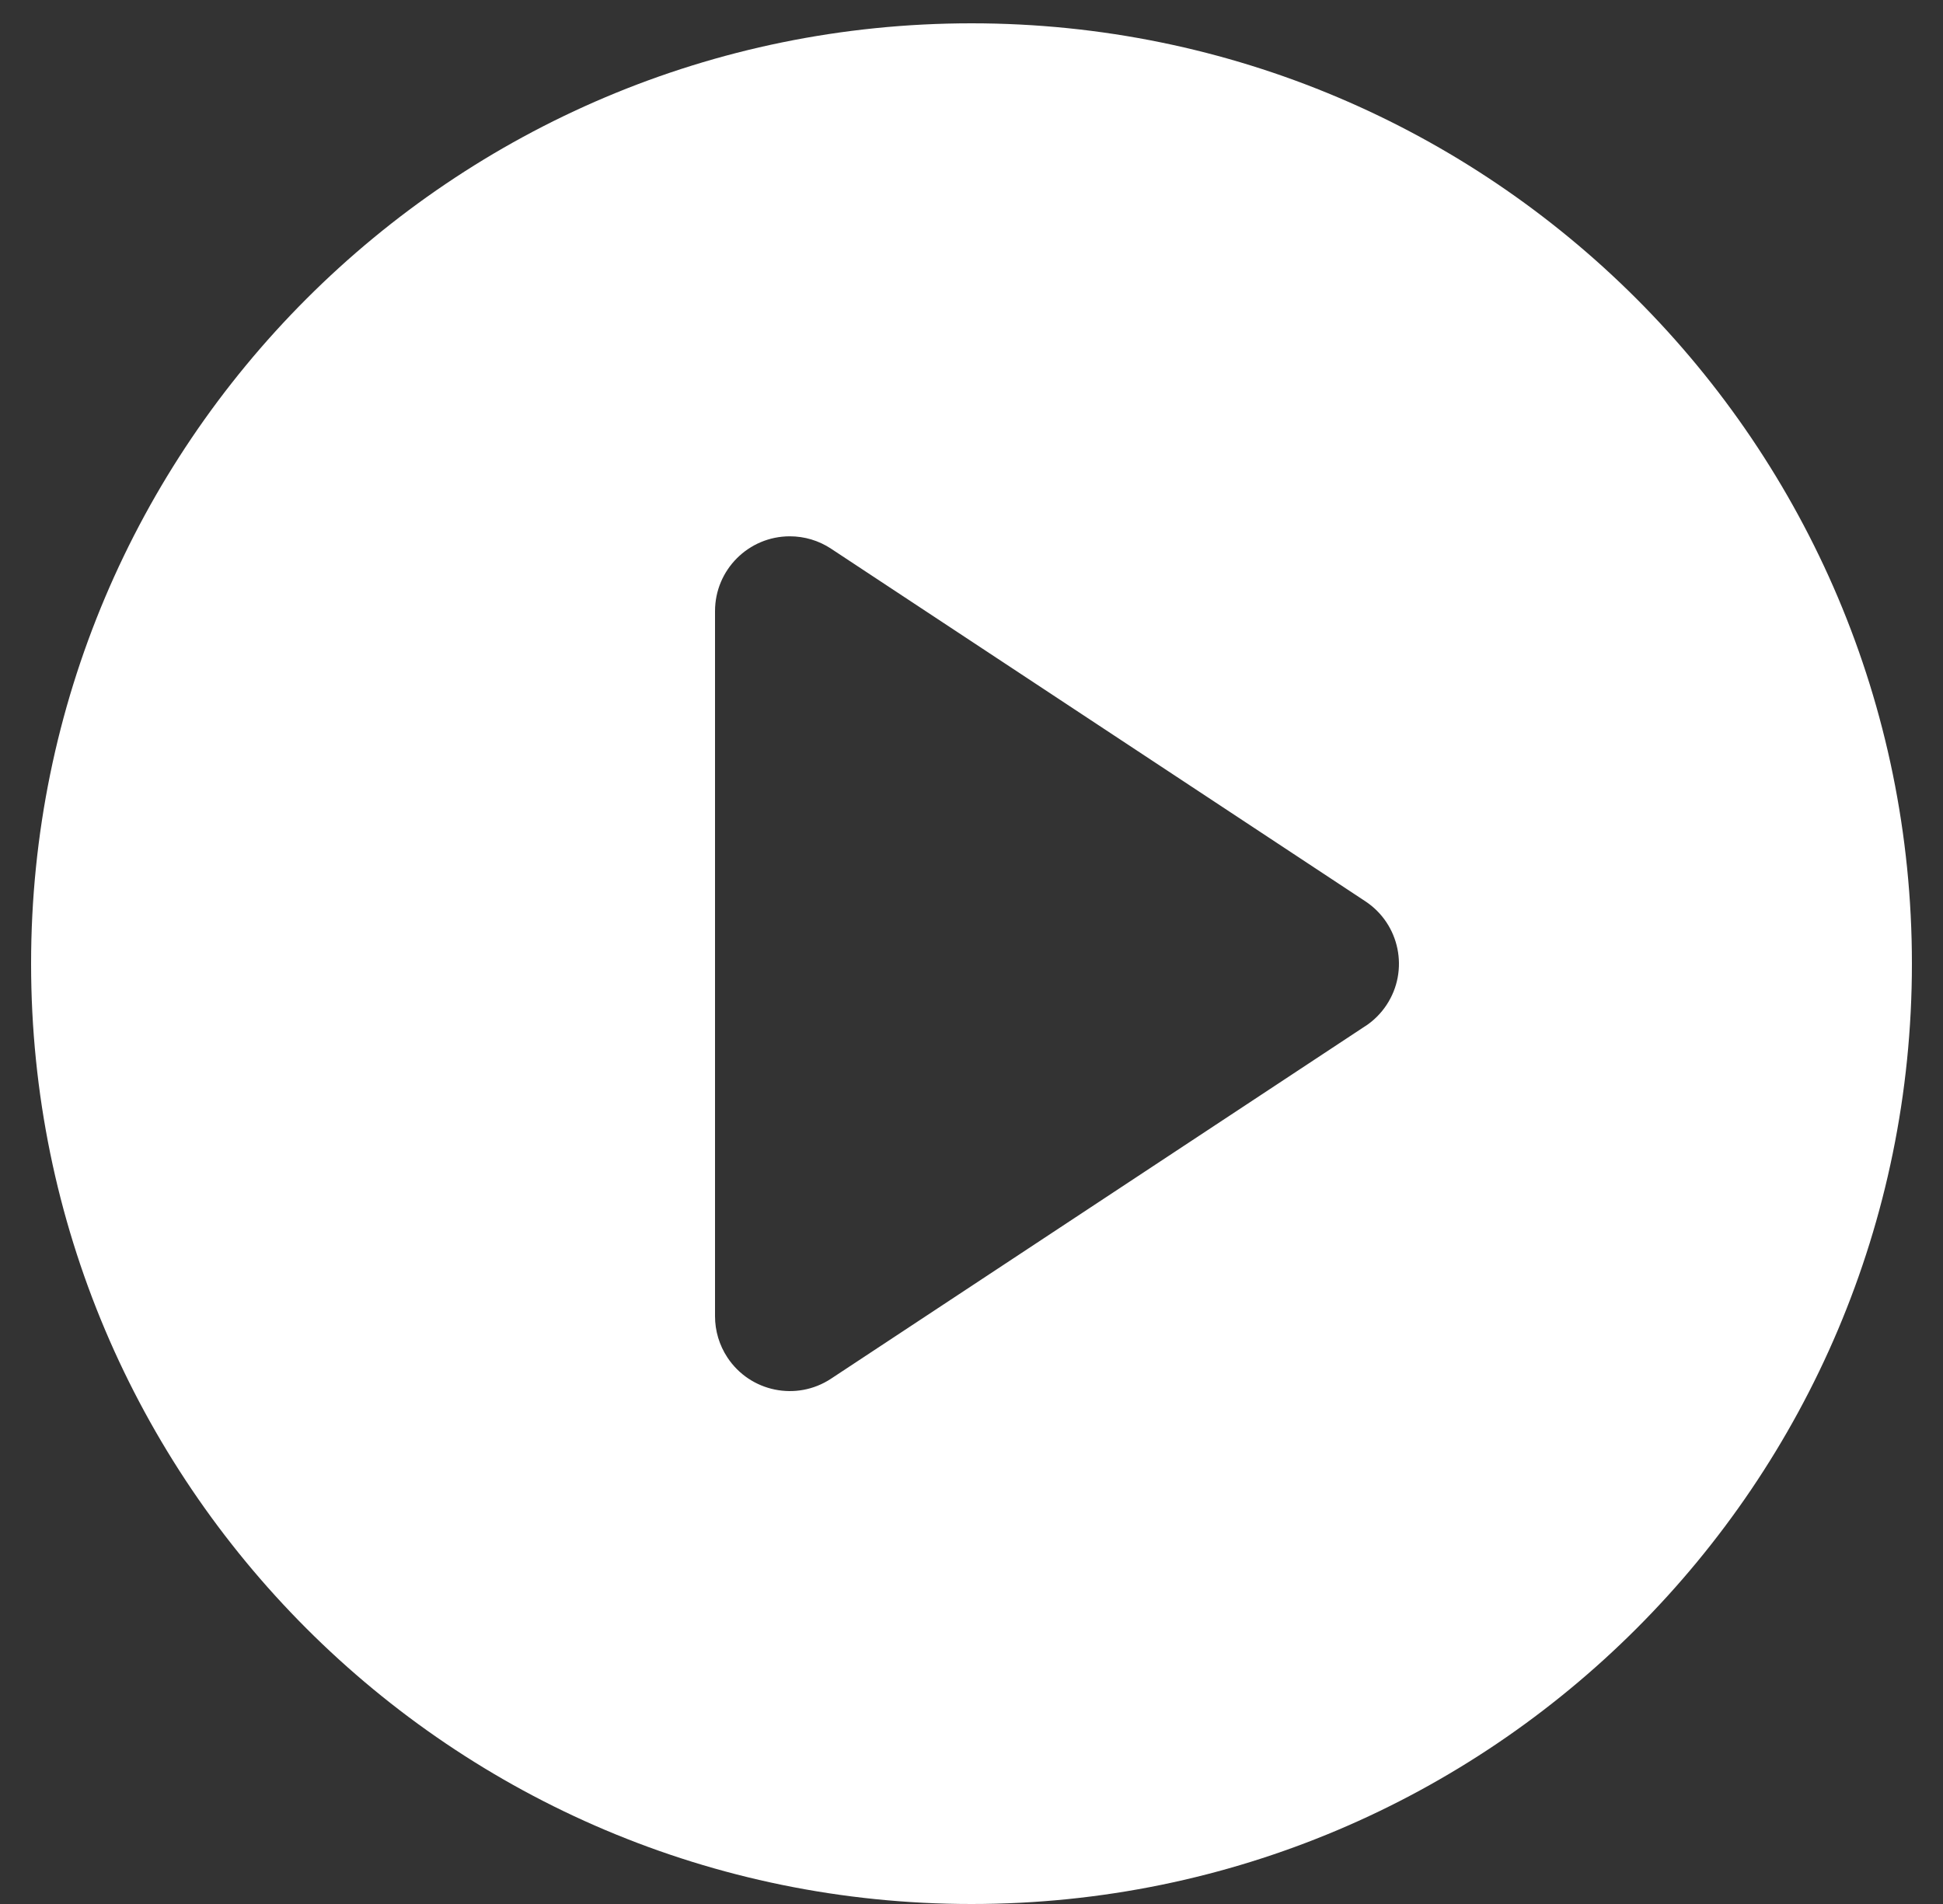
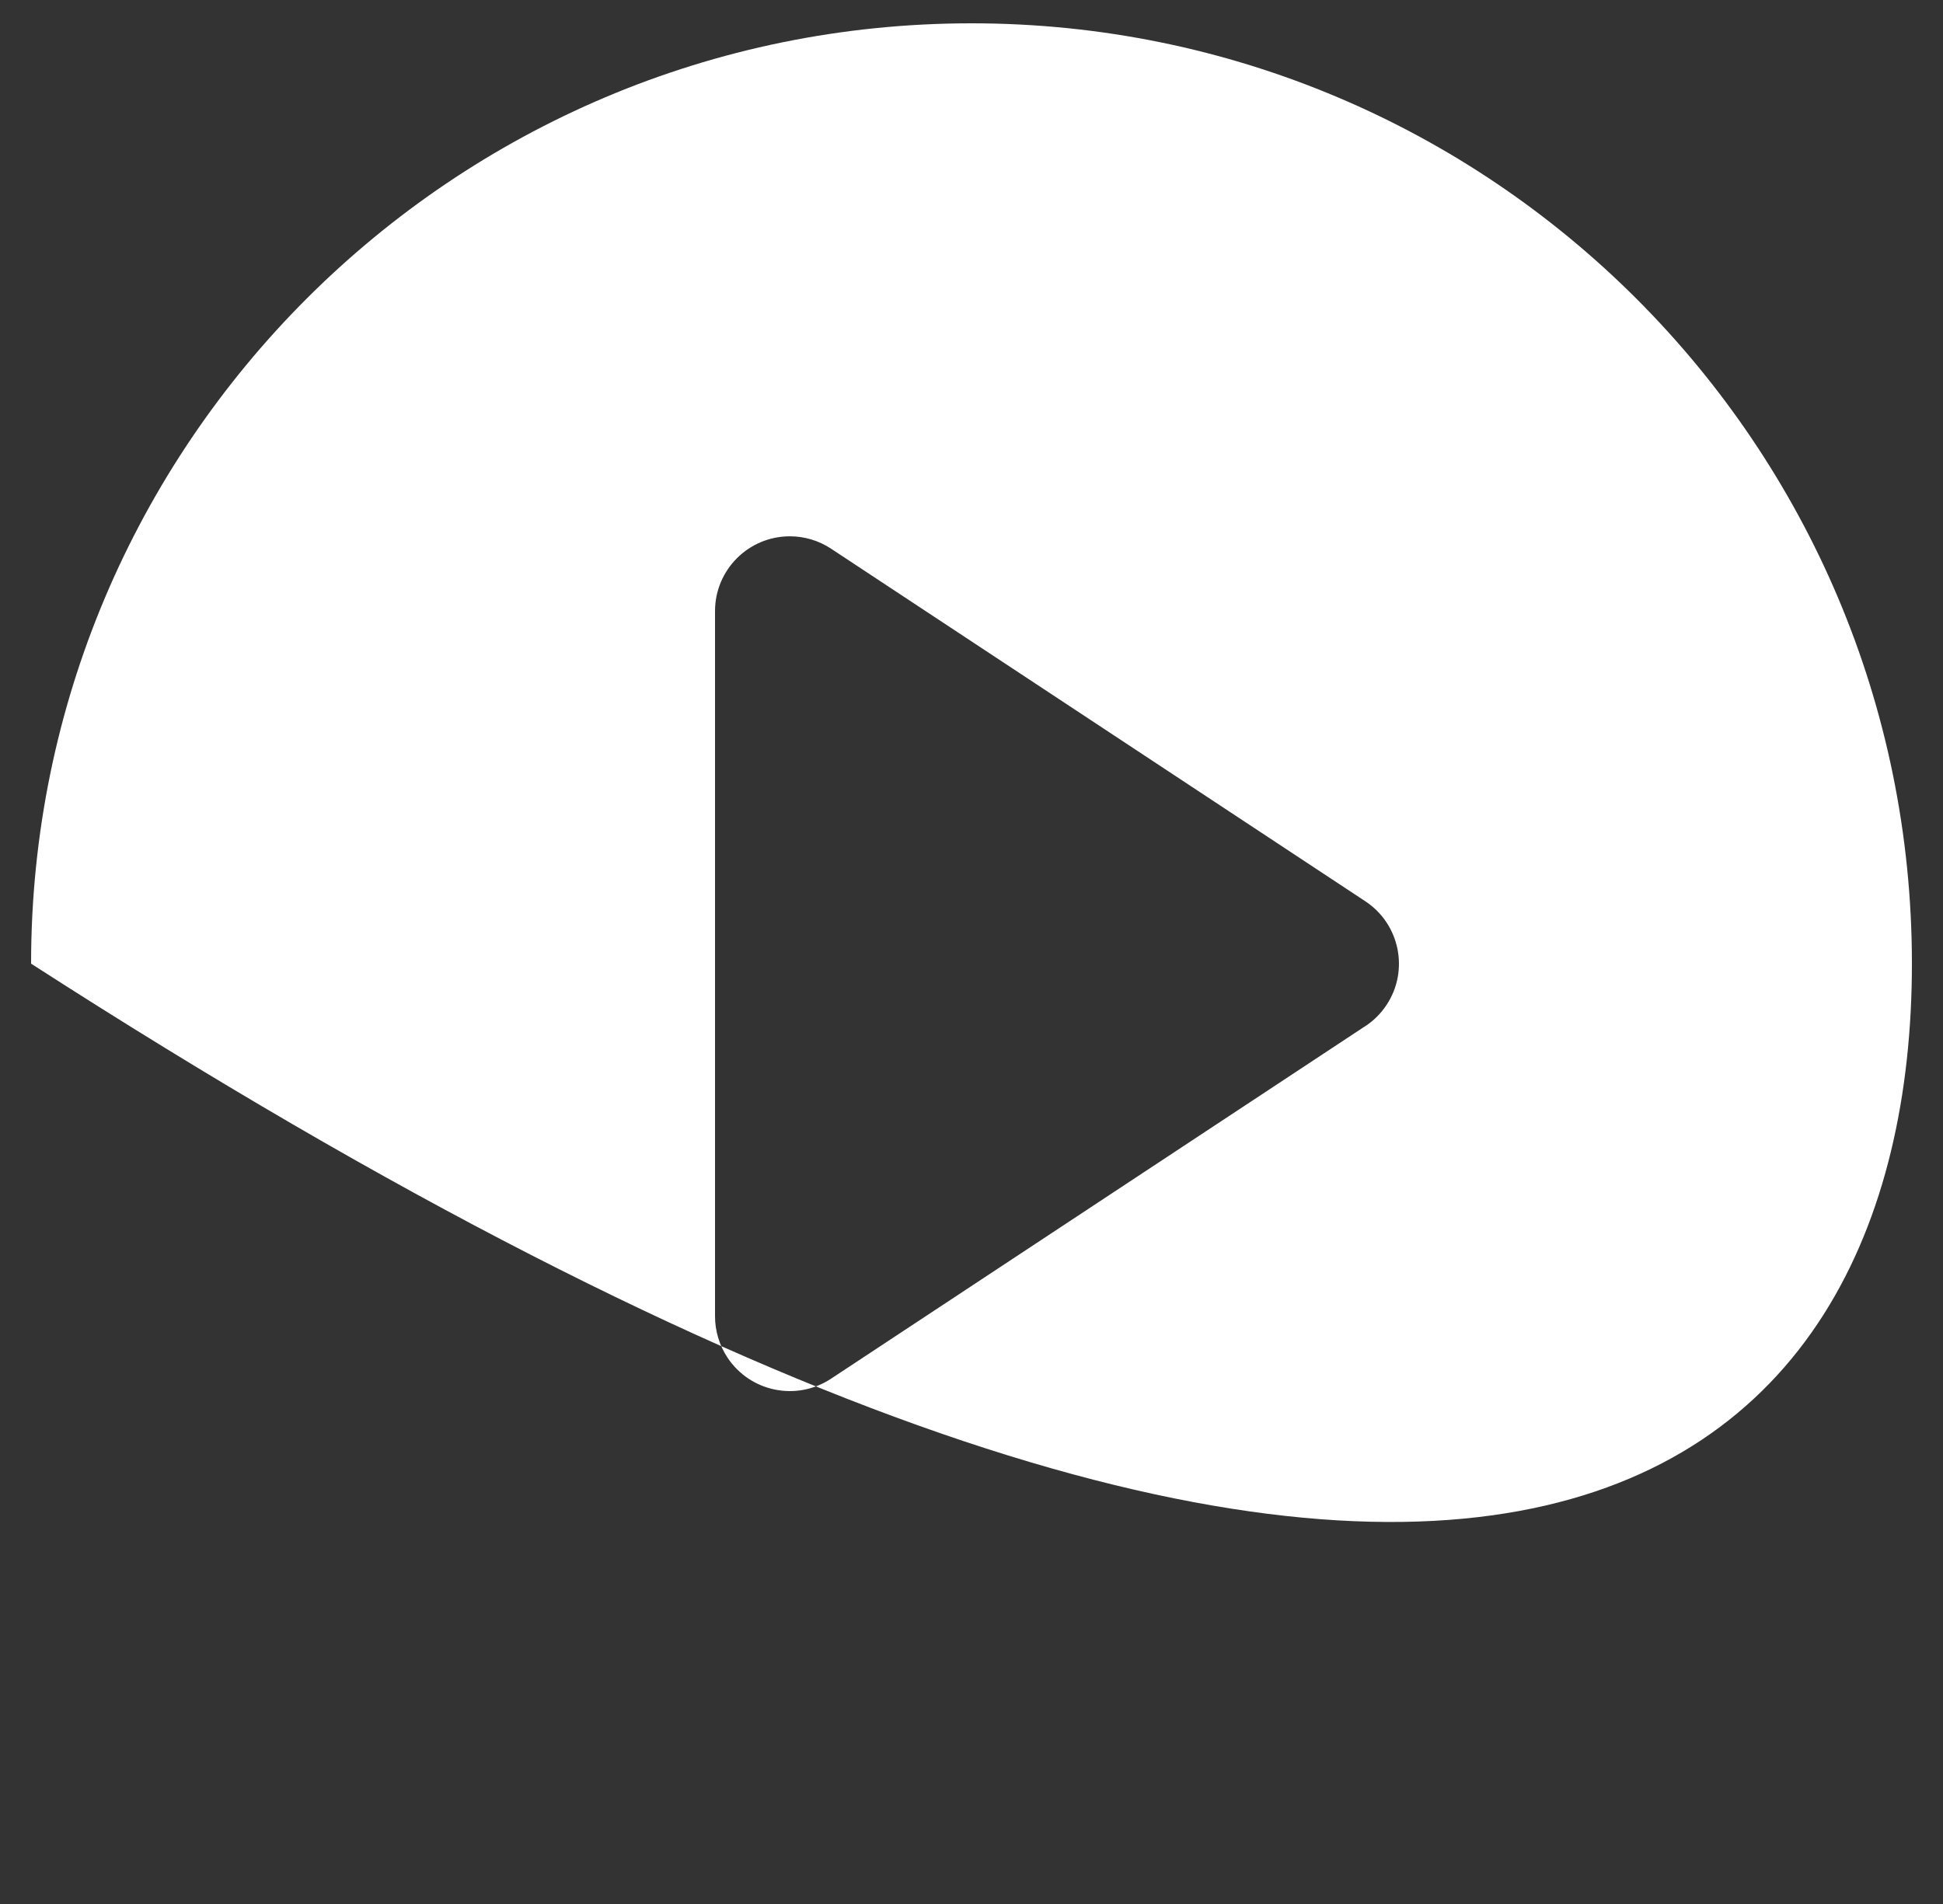
<svg xmlns="http://www.w3.org/2000/svg" width="50px" height="49px" viewBox="0 0 50 49" version="1.1">
  <rect x="0" y="0" width="50" height="49" fill="#333333" stroke="none" />
  <title>play_icon</title>
  <g id="LaaS-V1.5.0产品详情" stroke="none" stroke-width="1" fill="none" fill-rule="evenodd">
    <g id="产品详情页单一样式" transform="translate(-1350, -349)" fill="#FFFFFF" fill-rule="nonzero">
      <g id="编组-15备份-2" transform="translate(1190, 268)">
        <g id="编组-14" transform="translate(4.8, 4.8)">
          <g id="播放" transform="translate(155.2, 76.2)">
-             <path d="M25,0.6 C11.635,0.6 0.8,11.435 0.8,24.8 C0.8,38.165 11.635,49 25,49 C38.365,49 49.2,38.165 49.2,24.8 C49.2,11.435 38.365,0.6 25,0.6 Z M35.134,26.407 L21.384,35.482 L21.384,35.482 C20.497,36.067 19.303,35.822 18.718,34.934 C18.511,34.62 18.4,34.251 18.4,33.875 L18.4,15.727 L18.4,15.727 C18.4,14.664 19.262,13.802 20.325,13.802 C20.702,13.802 21.07,13.912 21.385,14.12 L35.135,23.195 L35.135,23.195 C36.022,23.781 36.267,24.975 35.681,25.862 C35.538,26.079 35.352,26.265 35.135,26.408 L35.134,26.407 Z" id="形状" />
+             <path d="M25,0.6 C11.635,0.6 0.8,11.435 0.8,24.8 C38.365,49 49.2,38.165 49.2,24.8 C49.2,11.435 38.365,0.6 25,0.6 Z M35.134,26.407 L21.384,35.482 L21.384,35.482 C20.497,36.067 19.303,35.822 18.718,34.934 C18.511,34.62 18.4,34.251 18.4,33.875 L18.4,15.727 L18.4,15.727 C18.4,14.664 19.262,13.802 20.325,13.802 C20.702,13.802 21.07,13.912 21.385,14.12 L35.135,23.195 L35.135,23.195 C36.022,23.781 36.267,24.975 35.681,25.862 C35.538,26.079 35.352,26.265 35.135,26.408 L35.134,26.407 Z" id="形状" />
          </g>
        </g>
      </g>
    </g>
  </g>
</svg>